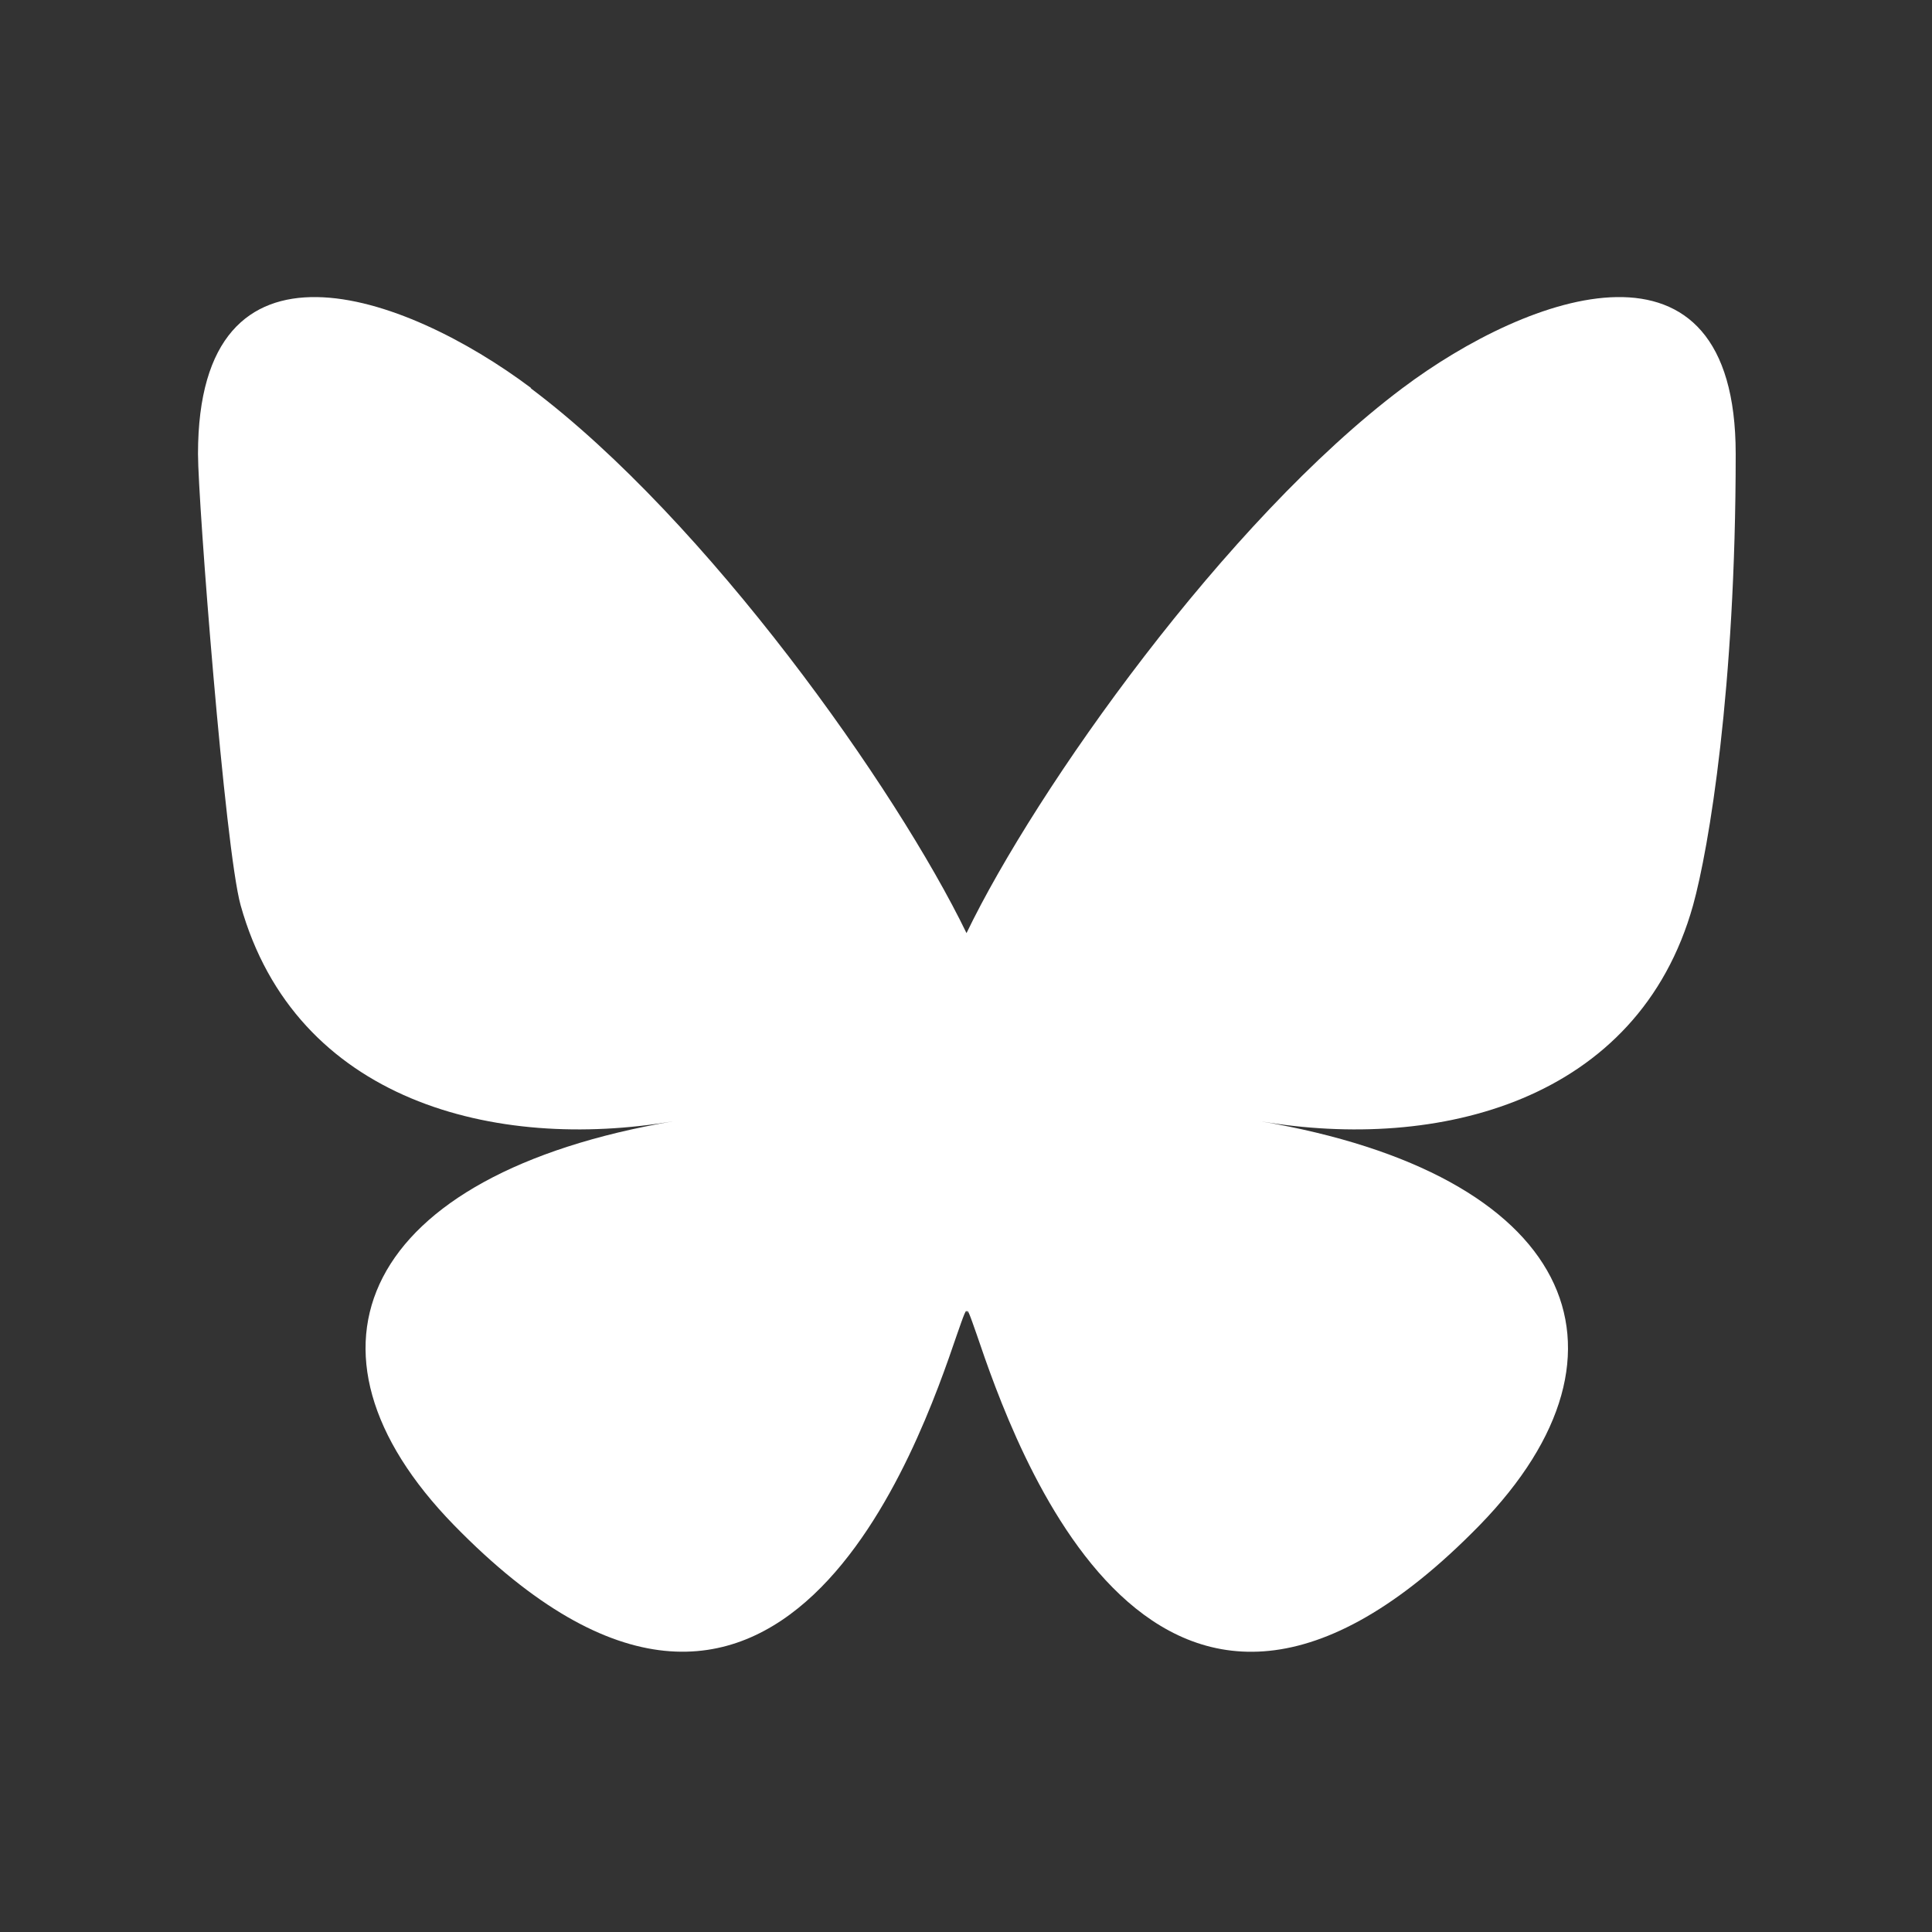
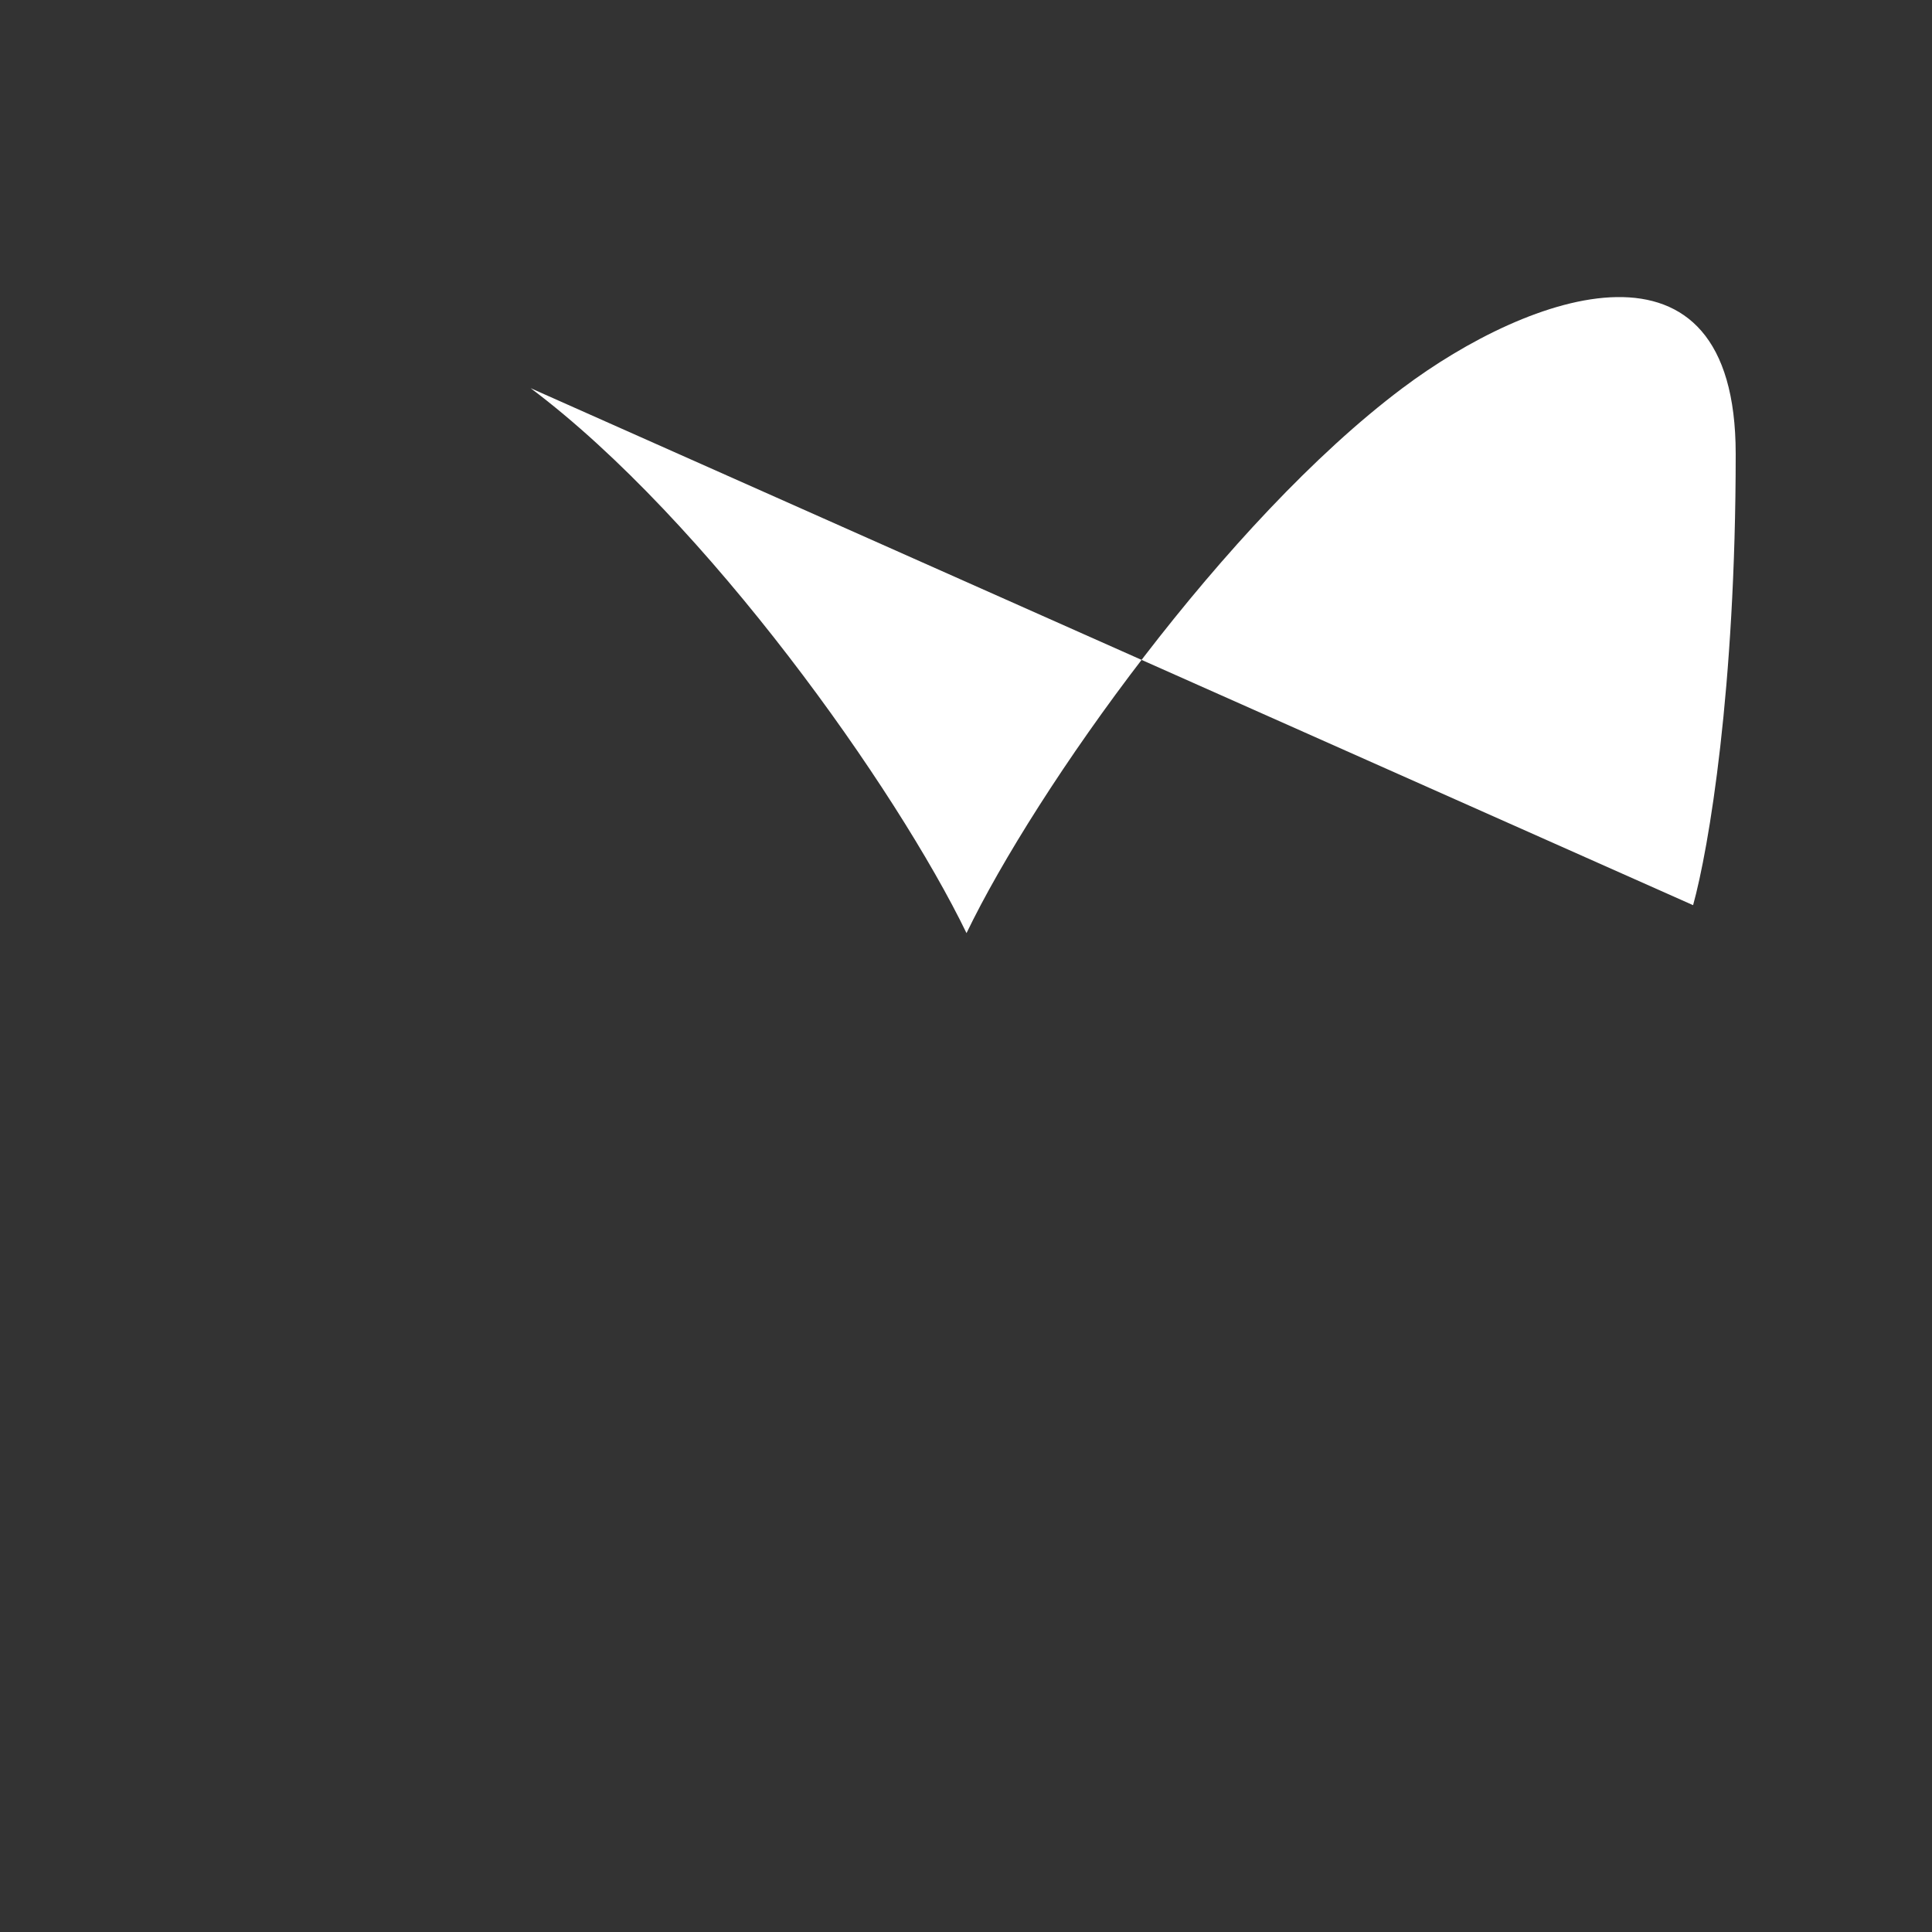
<svg xmlns="http://www.w3.org/2000/svg" id="Layer_1" version="1.1" viewBox="0 0 566.9 566.9">
  <rect x="0" y="0" width="566.9" height="566.9" fill="#333333" stroke="none" />
  <defs>
    <style>
      .st0 {
        fill: #fff;
      }
    </style>
  </defs>
-   <path class="st0" d="M155.7,113.9c51.8,38.9,107.4,117.6,127.9,159.9,20.4-42.3,76.1-121,127.9-159.9,37.3-28,97.8-49.7,97.8,19.3s-7.9,115.8-12.5,132.4c-16.1,57.6-74.8,72.3-127,63.4,91.3,15.5,114.5,67,64.4,118.5-95.3,97.7-136.9-24.5-147.6-55.9-2-5.7-2.9-8.4-2.9-6.1,0-2.3-.9.4-2.9,6.1-10.7,31.3-52.3,153.6-147.6,55.9-50.2-51.5-26.9-102.9,64.4-118.5-52.2,8.9-110.9-5.8-127-63.4-4.6-16.6-12.5-118.6-12.5-132.4,0-69,60.5-47.3,97.8-19.3h0Z" />
+   <path class="st0" d="M155.7,113.9c51.8,38.9,107.4,117.6,127.9,159.9,20.4-42.3,76.1-121,127.9-159.9,37.3-28,97.8-49.7,97.8,19.3s-7.9,115.8-12.5,132.4h0Z" />
</svg>